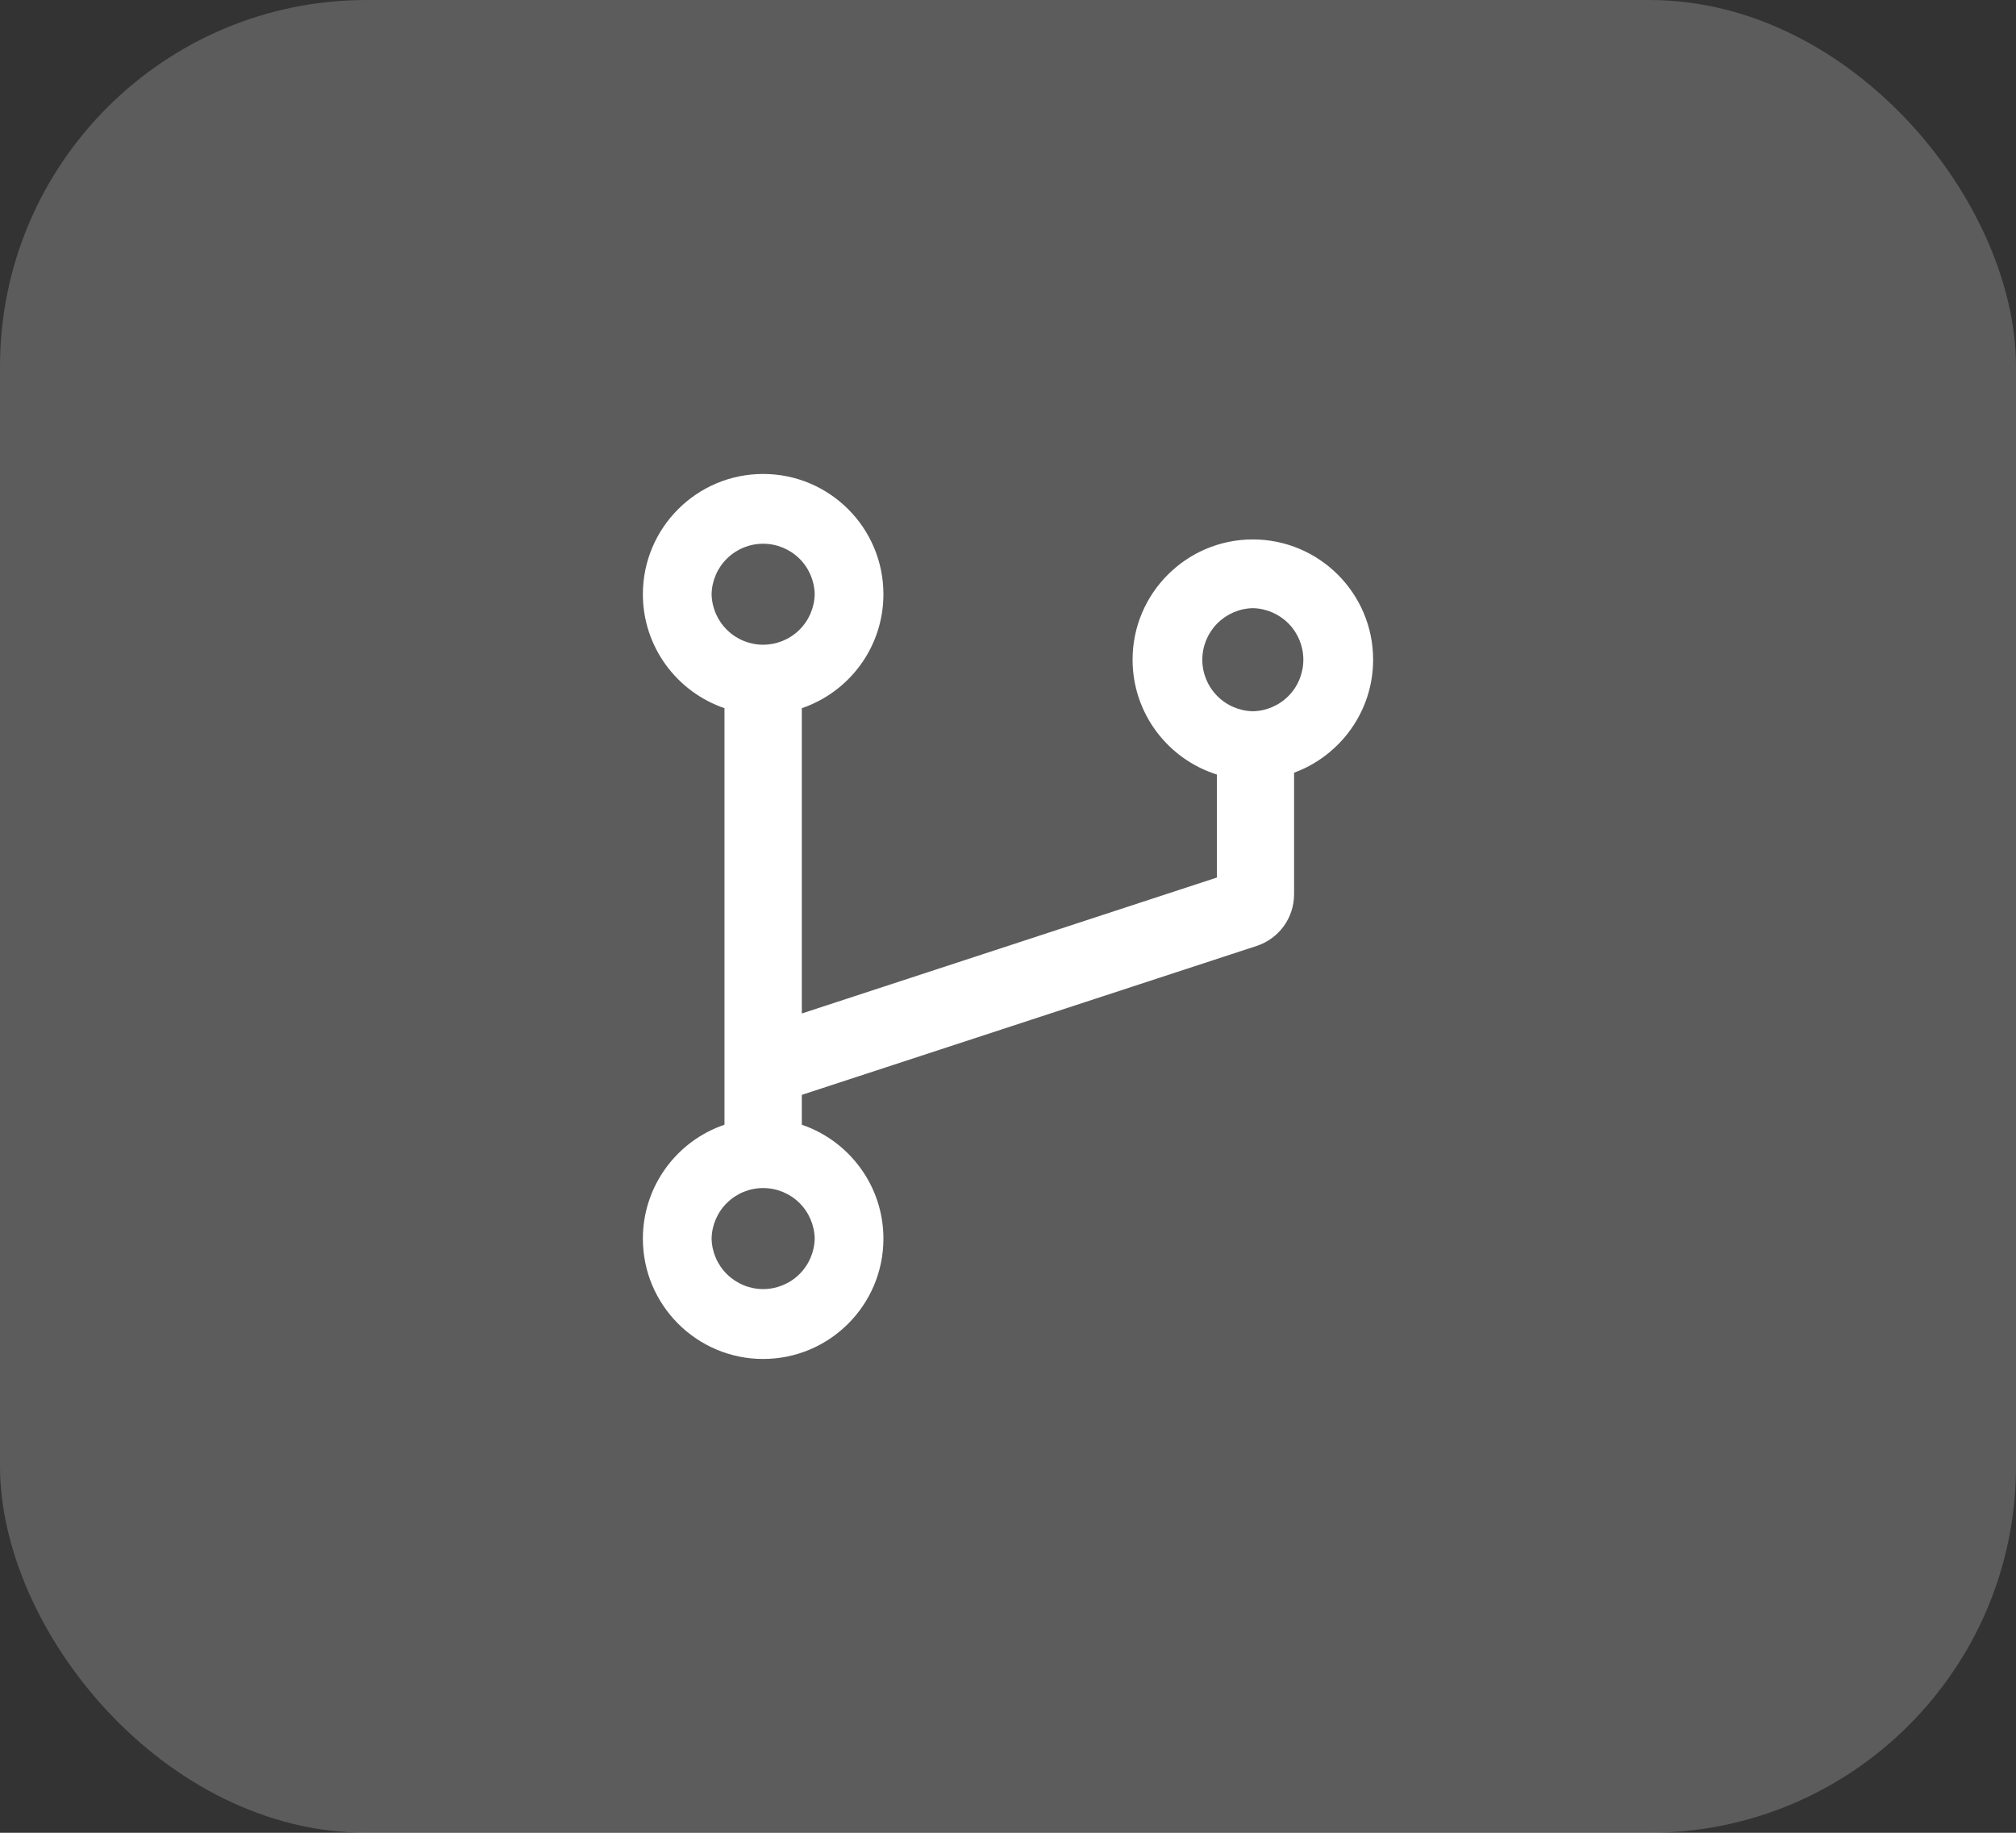
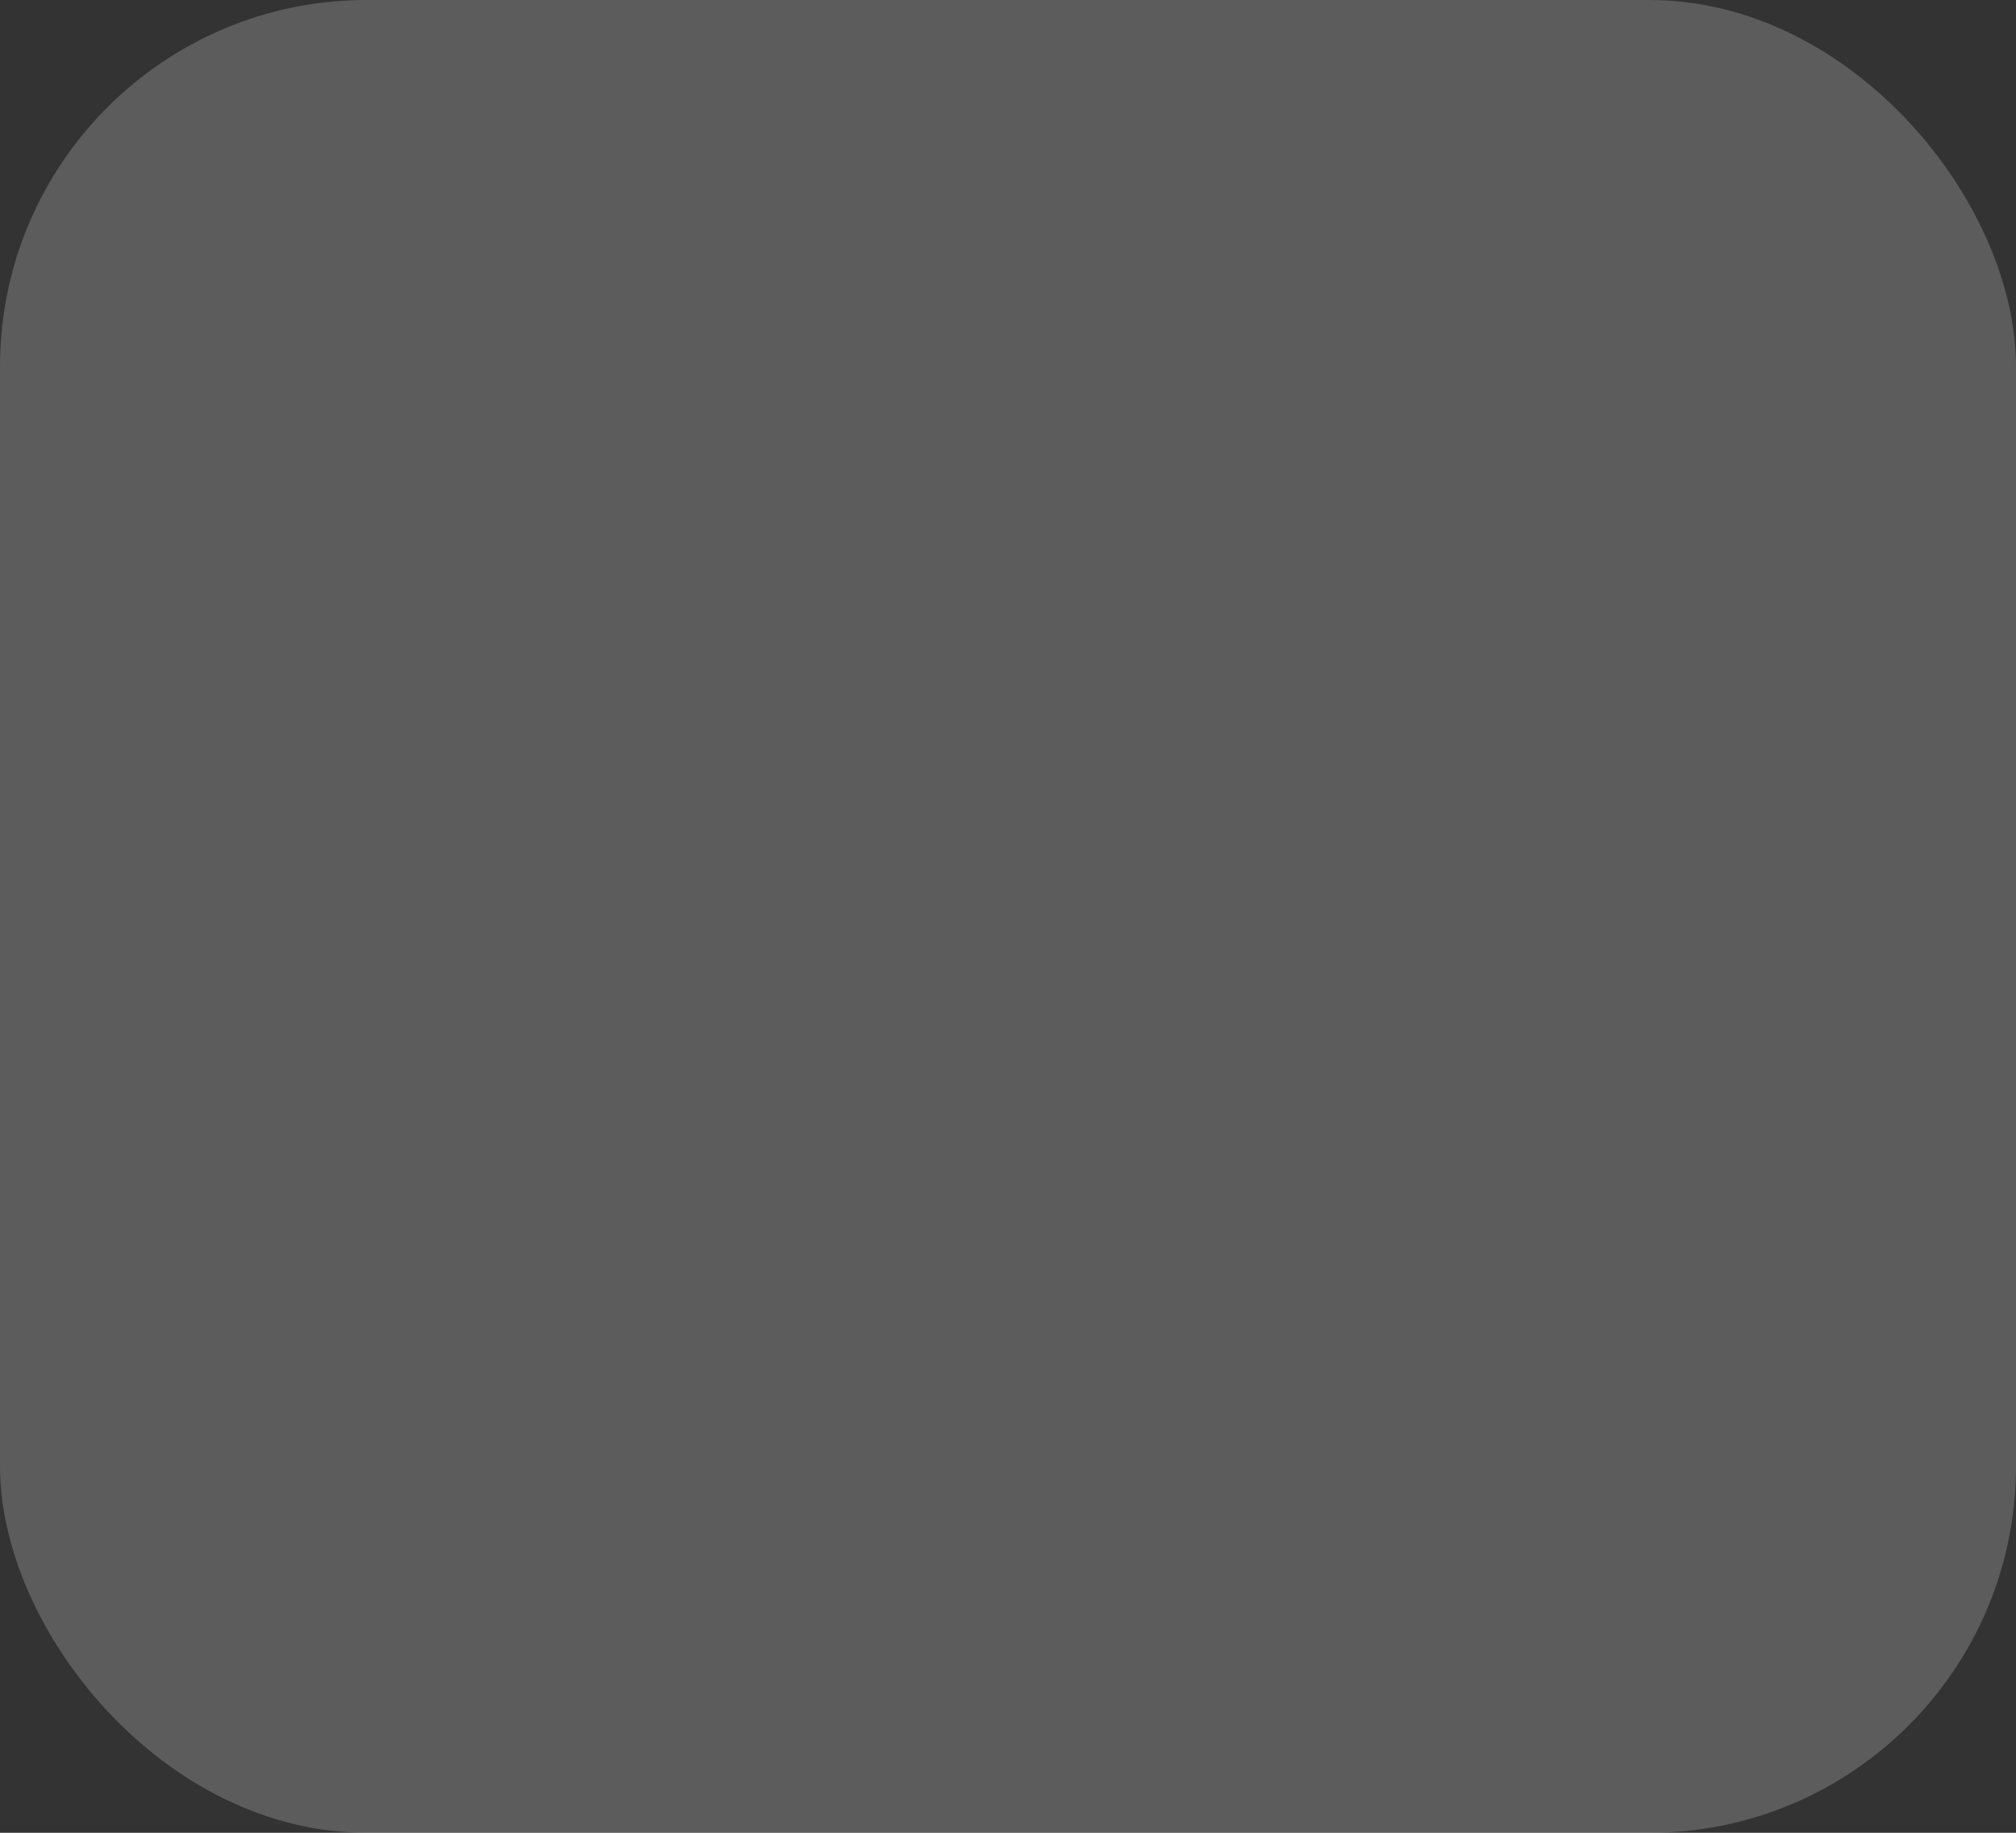
<svg xmlns="http://www.w3.org/2000/svg" width="44" height="40" viewBox="0 0 44 40" fill="none">
  <rect x="0" y="0" width="44" height="40" fill="#333333" stroke="none" />
  <rect width="44" height="40" rx="8" fill="white" fill-opacity="0.2" />
-   <path d="M27.344 11.773C25.895 11.773 24.719 12.95 24.719 14.398C24.719 15.573 25.494 16.569 26.559 16.904V19.152L17.5 22.119V15.456C18.536 15.104 19.281 14.122 19.281 12.969C19.281 11.52 18.105 10.344 16.656 10.344C15.208 10.344 14.031 11.52 14.031 12.969C14.031 14.122 14.777 15.102 15.812 15.456V24.547C14.777 24.898 14.031 25.881 14.031 27.034C14.031 28.482 15.208 29.659 16.656 29.659C18.105 29.659 19.281 28.482 19.281 27.034C19.281 25.881 18.536 24.901 17.5 24.547V23.895L27.426 20.645C27.664 20.567 27.872 20.416 28.019 20.213C28.166 20.01 28.244 19.765 28.244 19.515V16.864C29.249 16.494 29.969 15.528 29.969 14.398C29.969 12.95 28.792 11.773 27.344 11.773ZM15.531 12.969C15.537 12.674 15.658 12.394 15.869 12.188C16.079 11.982 16.362 11.867 16.656 11.867C16.951 11.867 17.233 11.982 17.444 12.188C17.654 12.394 17.775 12.674 17.781 12.969C17.775 13.263 17.654 13.543 17.444 13.749C17.233 13.956 16.951 14.071 16.656 14.071C16.362 14.071 16.079 13.956 15.869 13.749C15.658 13.543 15.537 13.263 15.531 12.969V12.969ZM17.781 27.031C17.775 27.326 17.654 27.606 17.444 27.812C17.233 28.018 16.951 28.134 16.656 28.134C16.362 28.134 16.079 28.018 15.869 27.812C15.658 27.606 15.537 27.326 15.531 27.031C15.537 26.737 15.658 26.456 15.869 26.25C16.079 26.044 16.362 25.929 16.656 25.929C16.951 25.929 17.233 26.044 17.444 26.25C17.654 26.456 17.775 26.737 17.781 27.031ZM27.344 15.523C27.049 15.517 26.769 15.396 26.563 15.186C26.357 14.976 26.241 14.693 26.241 14.398C26.241 14.104 26.357 13.821 26.563 13.611C26.769 13.401 27.049 13.279 27.344 13.273C27.638 13.279 27.919 13.401 28.125 13.611C28.331 13.821 28.446 14.104 28.446 14.398C28.446 14.693 28.331 14.976 28.125 15.186C27.919 15.396 27.638 15.517 27.344 15.523V15.523Z" fill="white" />
</svg>